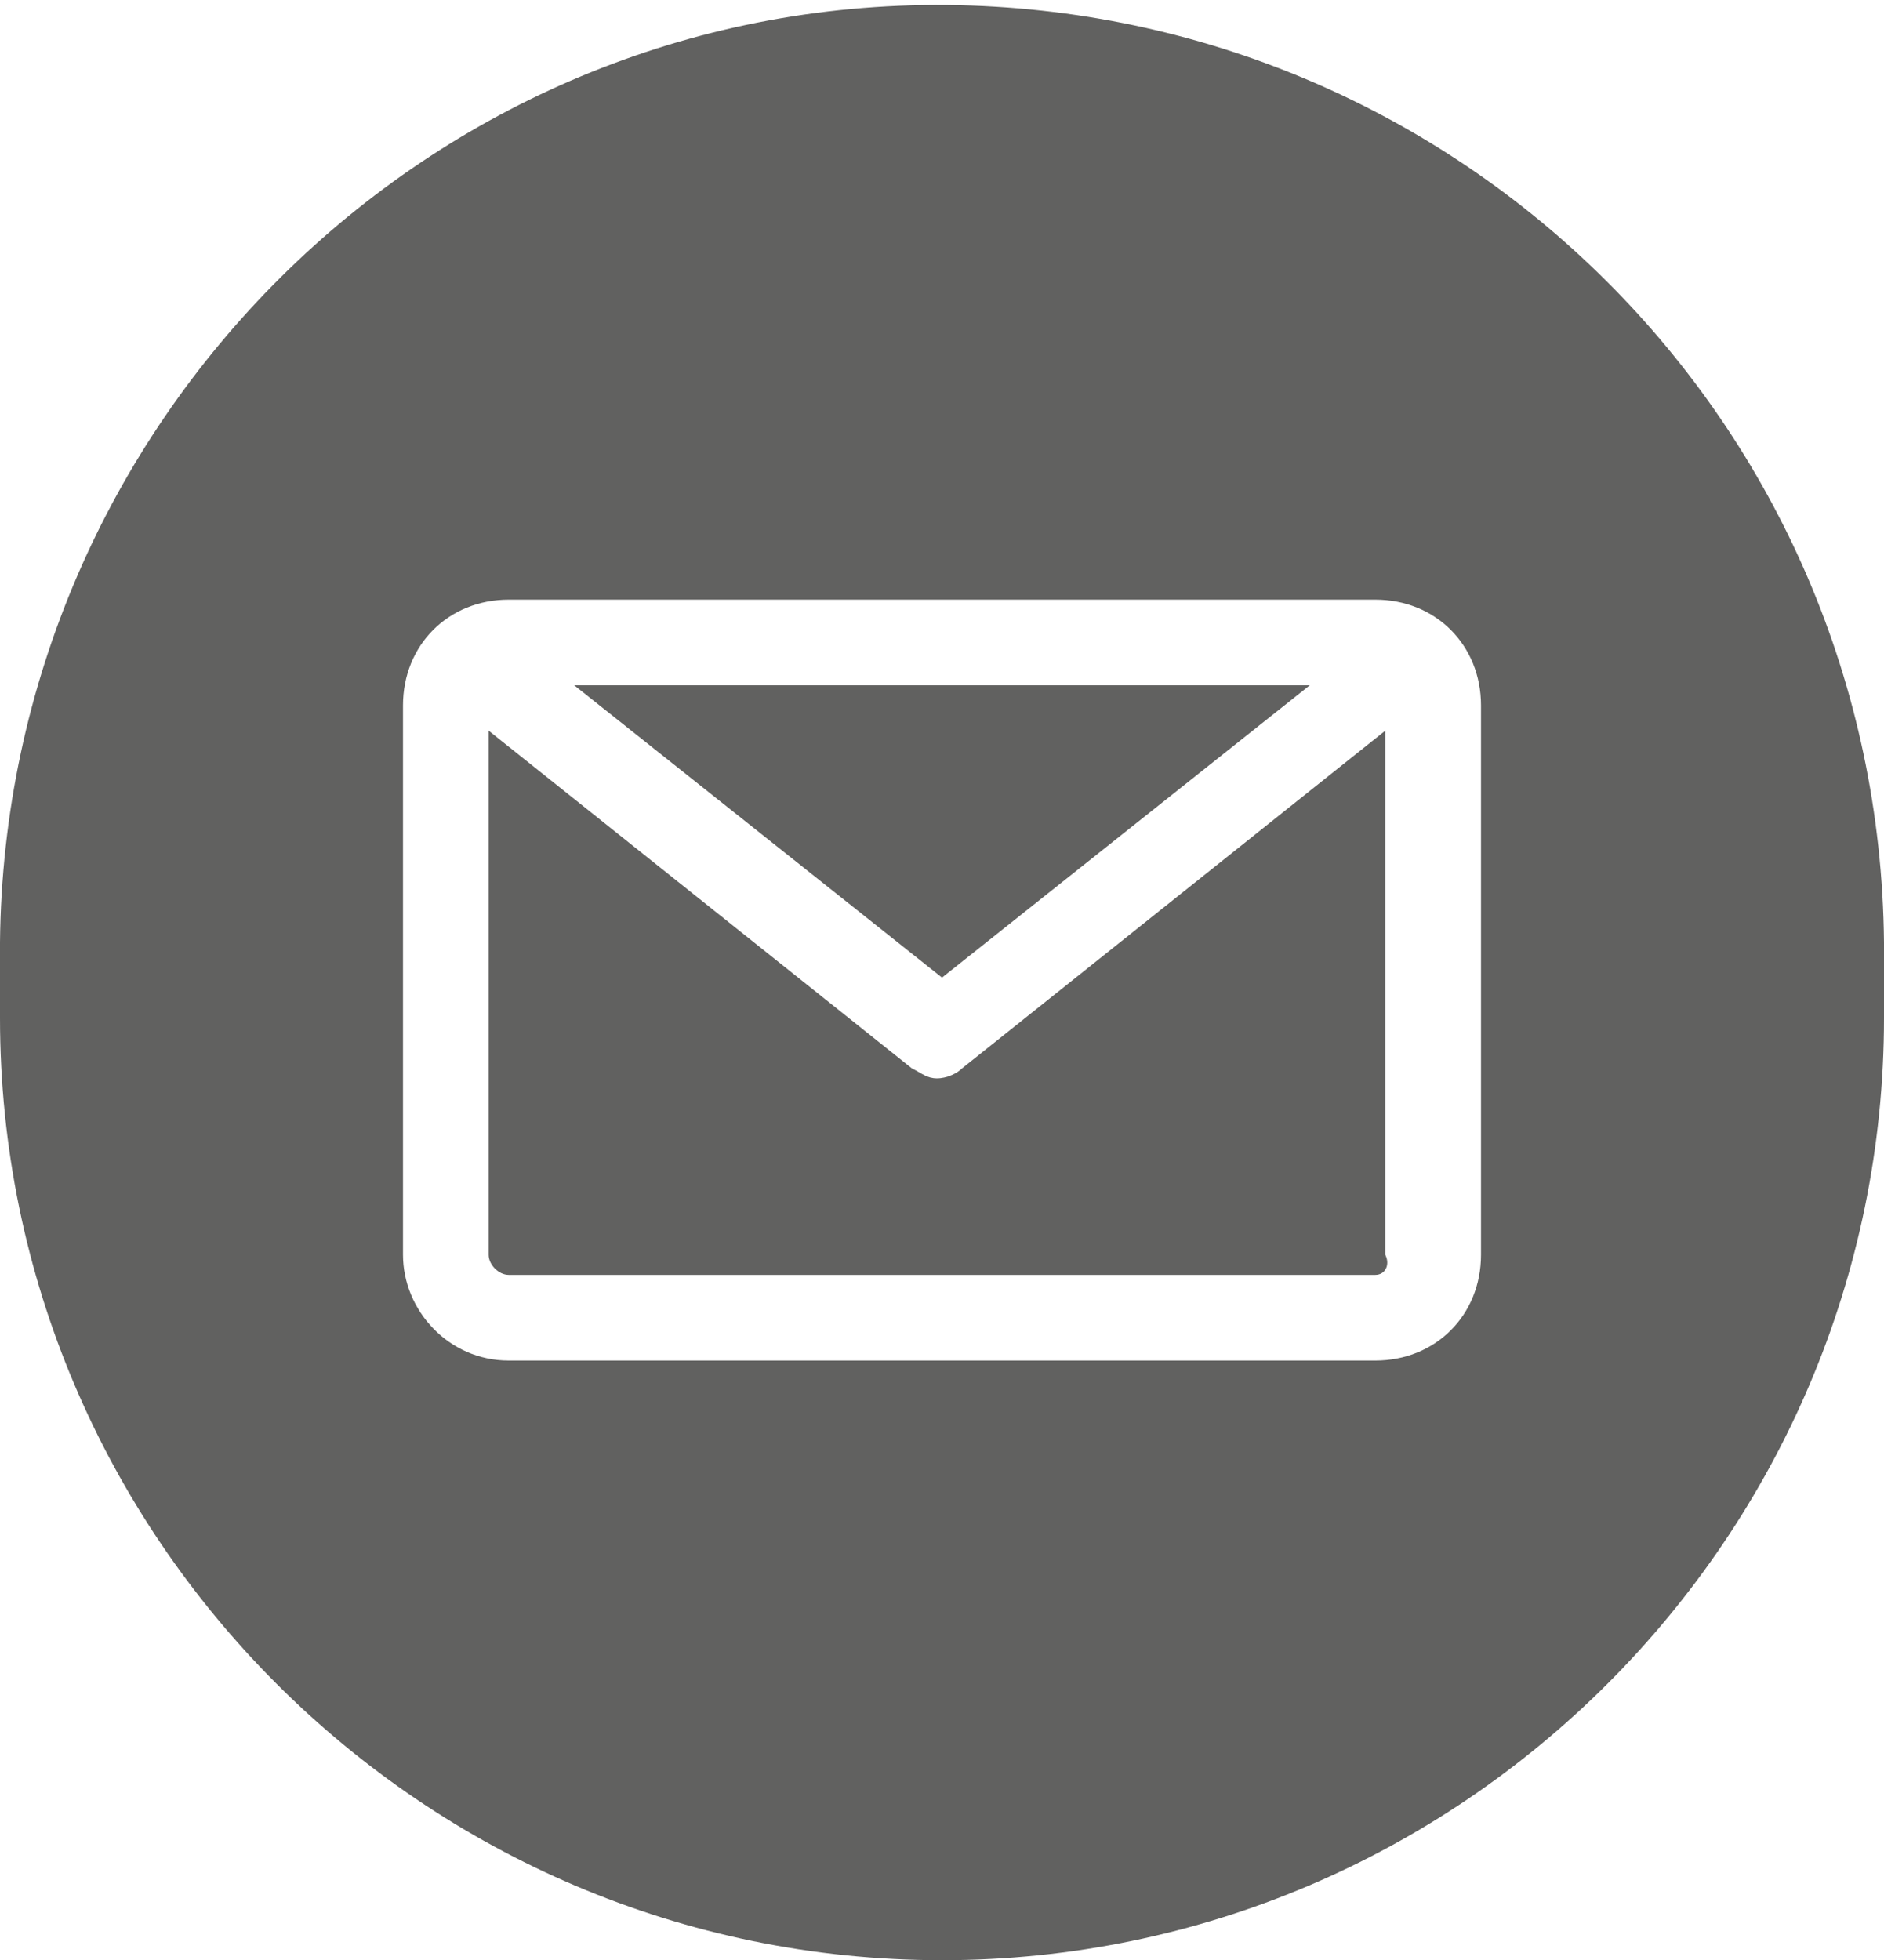
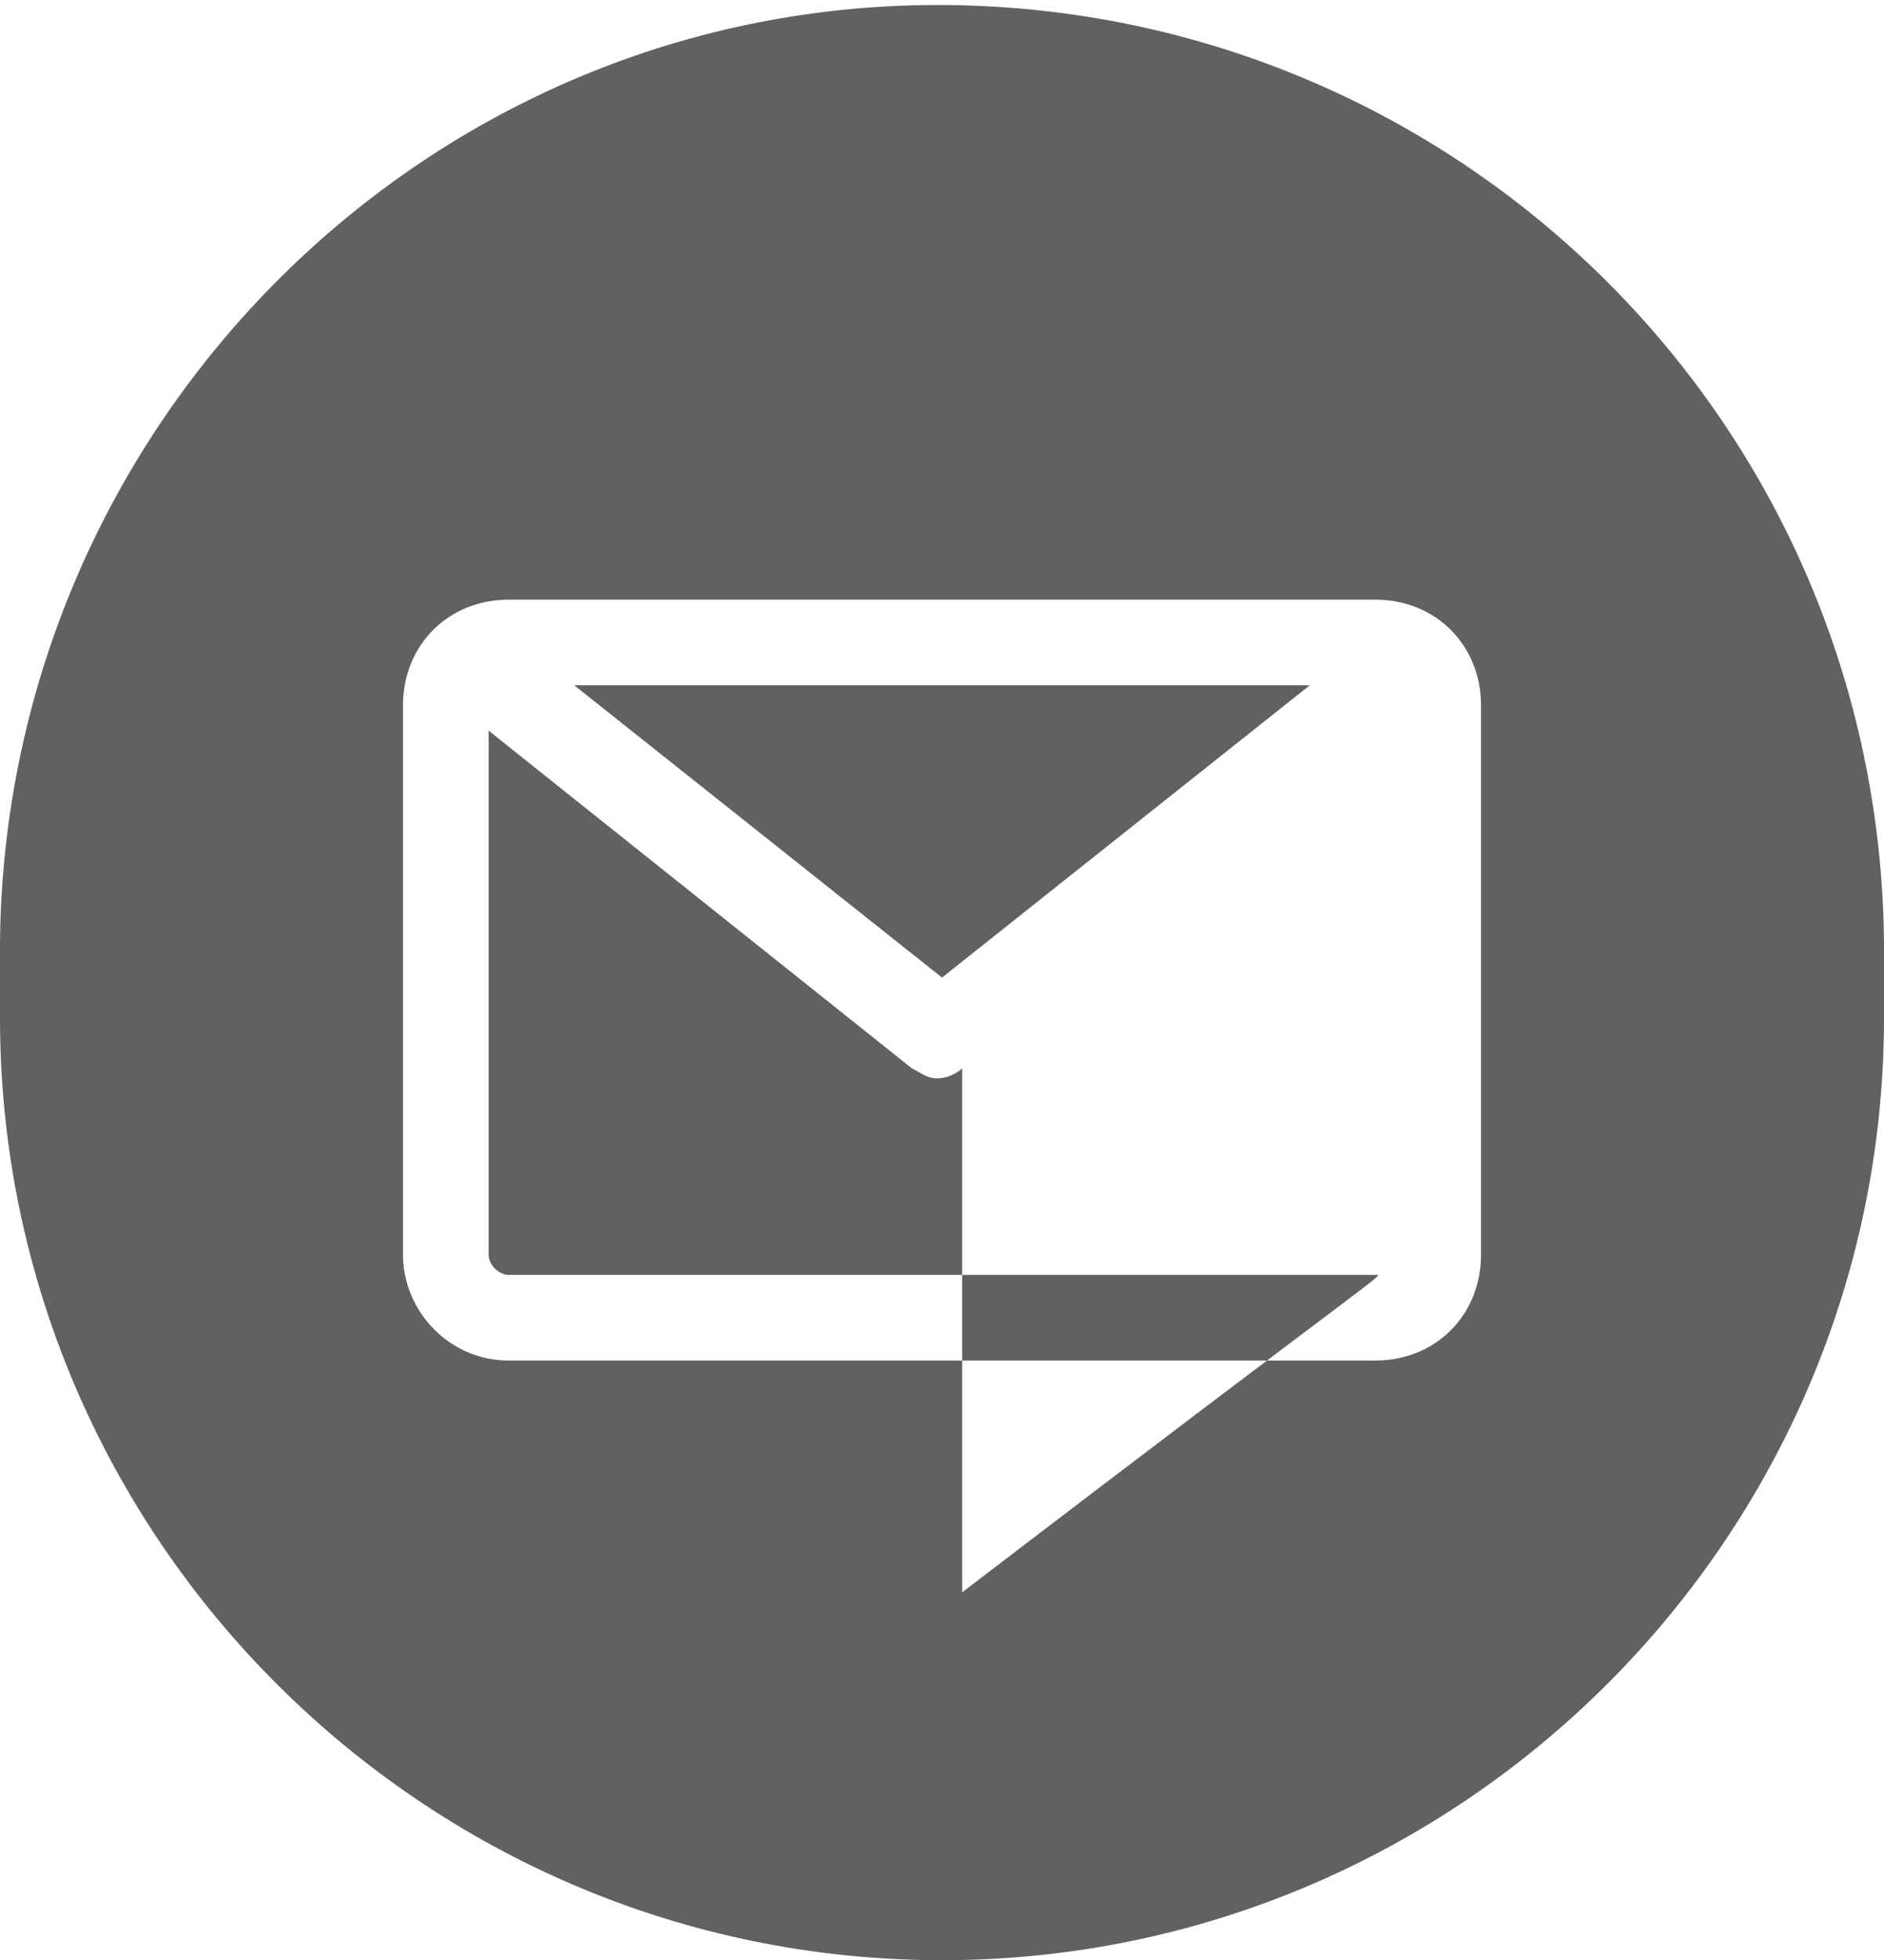
<svg xmlns="http://www.w3.org/2000/svg" version="1.1" id="Ebene_1" x="0px" y="0px" viewBox="0 0 37.4 38.9" style="enable-background:new 0 0 37.4 38.9;" xml:space="preserve">
  <style type="text/css">
	.st0{fill:#616160;}
</style>
-   <path id="Ausschluss_1" class="st0" d="M18.7,38.9C8.4,38.9,0,30.5,0,20.2c0,0,0,0,0,0v-1.5C0.1,8.4,8.5,0,18.8,0.1  C29,0.2,37.3,8.4,37.4,18.7v1.5C37.4,30.5,29,38.9,18.7,38.9L18.7,38.9z M10.1,11.9C8.9,11.9,8,12.8,8,14v10.9C8,26,8.9,27,10.1,27  h17.2c1.2,0,2.1-0.9,2.1-2.1V14c0-1.2-0.9-2.1-2.1-2.1H10.1z M27.3,25.3H10.1c-0.2,0-0.4-0.2-0.4-0.4c0,0,0,0,0,0V14.5l8.4,6.7  c0.2,0.1,0.3,0.2,0.5,0.2c0.2,0,0.4-0.1,0.5-0.2l8.4-6.7v10.4C27.6,25.1,27.5,25.3,27.3,25.3C27.3,25.3,27.3,25.3,27.3,25.3  L27.3,25.3z M18.7,19.4L18.7,19.4l-7.3-5.8H26L18.7,19.4L18.7,19.4z" />
+   <path id="Ausschluss_1" class="st0" d="M18.7,38.9C8.4,38.9,0,30.5,0,20.2c0,0,0,0,0,0v-1.5C0.1,8.4,8.5,0,18.8,0.1  C29,0.2,37.3,8.4,37.4,18.7v1.5C37.4,30.5,29,38.9,18.7,38.9L18.7,38.9z M10.1,11.9C8.9,11.9,8,12.8,8,14v10.9C8,26,8.9,27,10.1,27  h17.2c1.2,0,2.1-0.9,2.1-2.1V14c0-1.2-0.9-2.1-2.1-2.1H10.1z M27.3,25.3H10.1c-0.2,0-0.4-0.2-0.4-0.4c0,0,0,0,0,0V14.5l8.4,6.7  c0.2,0.1,0.3,0.2,0.5,0.2c0.2,0,0.4-0.1,0.5-0.2v10.4C27.6,25.1,27.5,25.3,27.3,25.3C27.3,25.3,27.3,25.3,27.3,25.3  L27.3,25.3z M18.7,19.4L18.7,19.4l-7.3-5.8H26L18.7,19.4L18.7,19.4z" />
</svg>